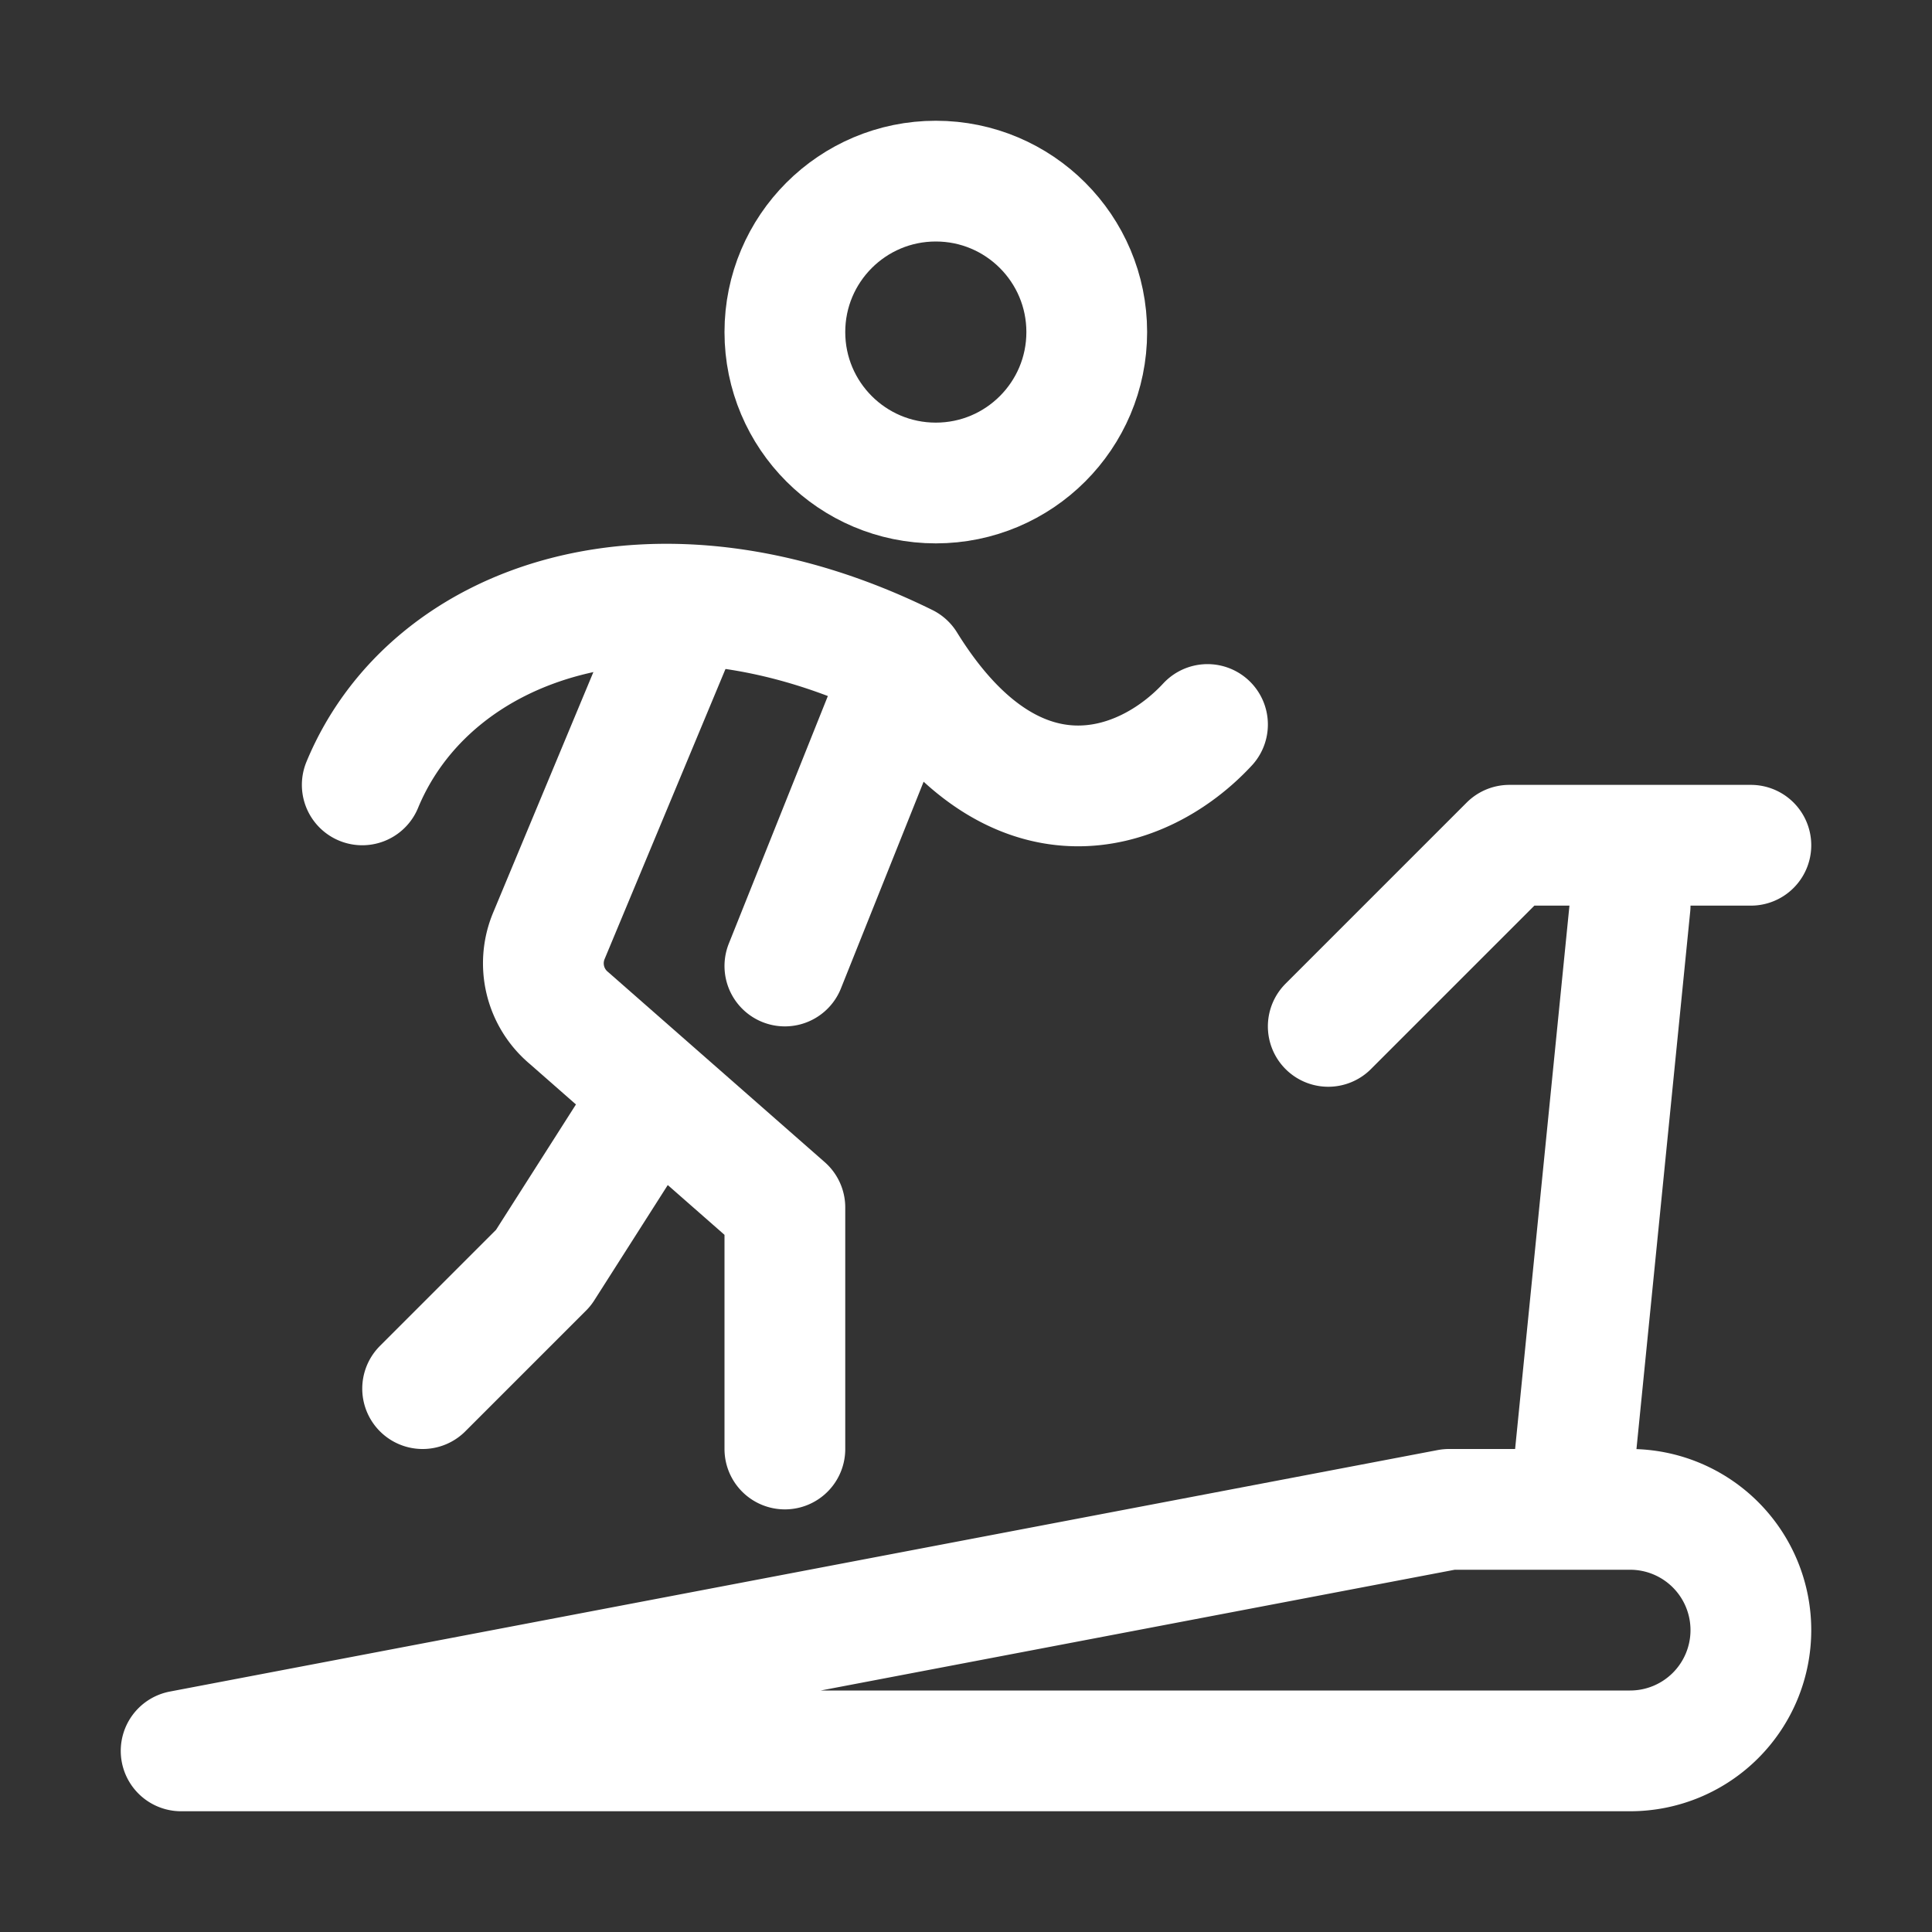
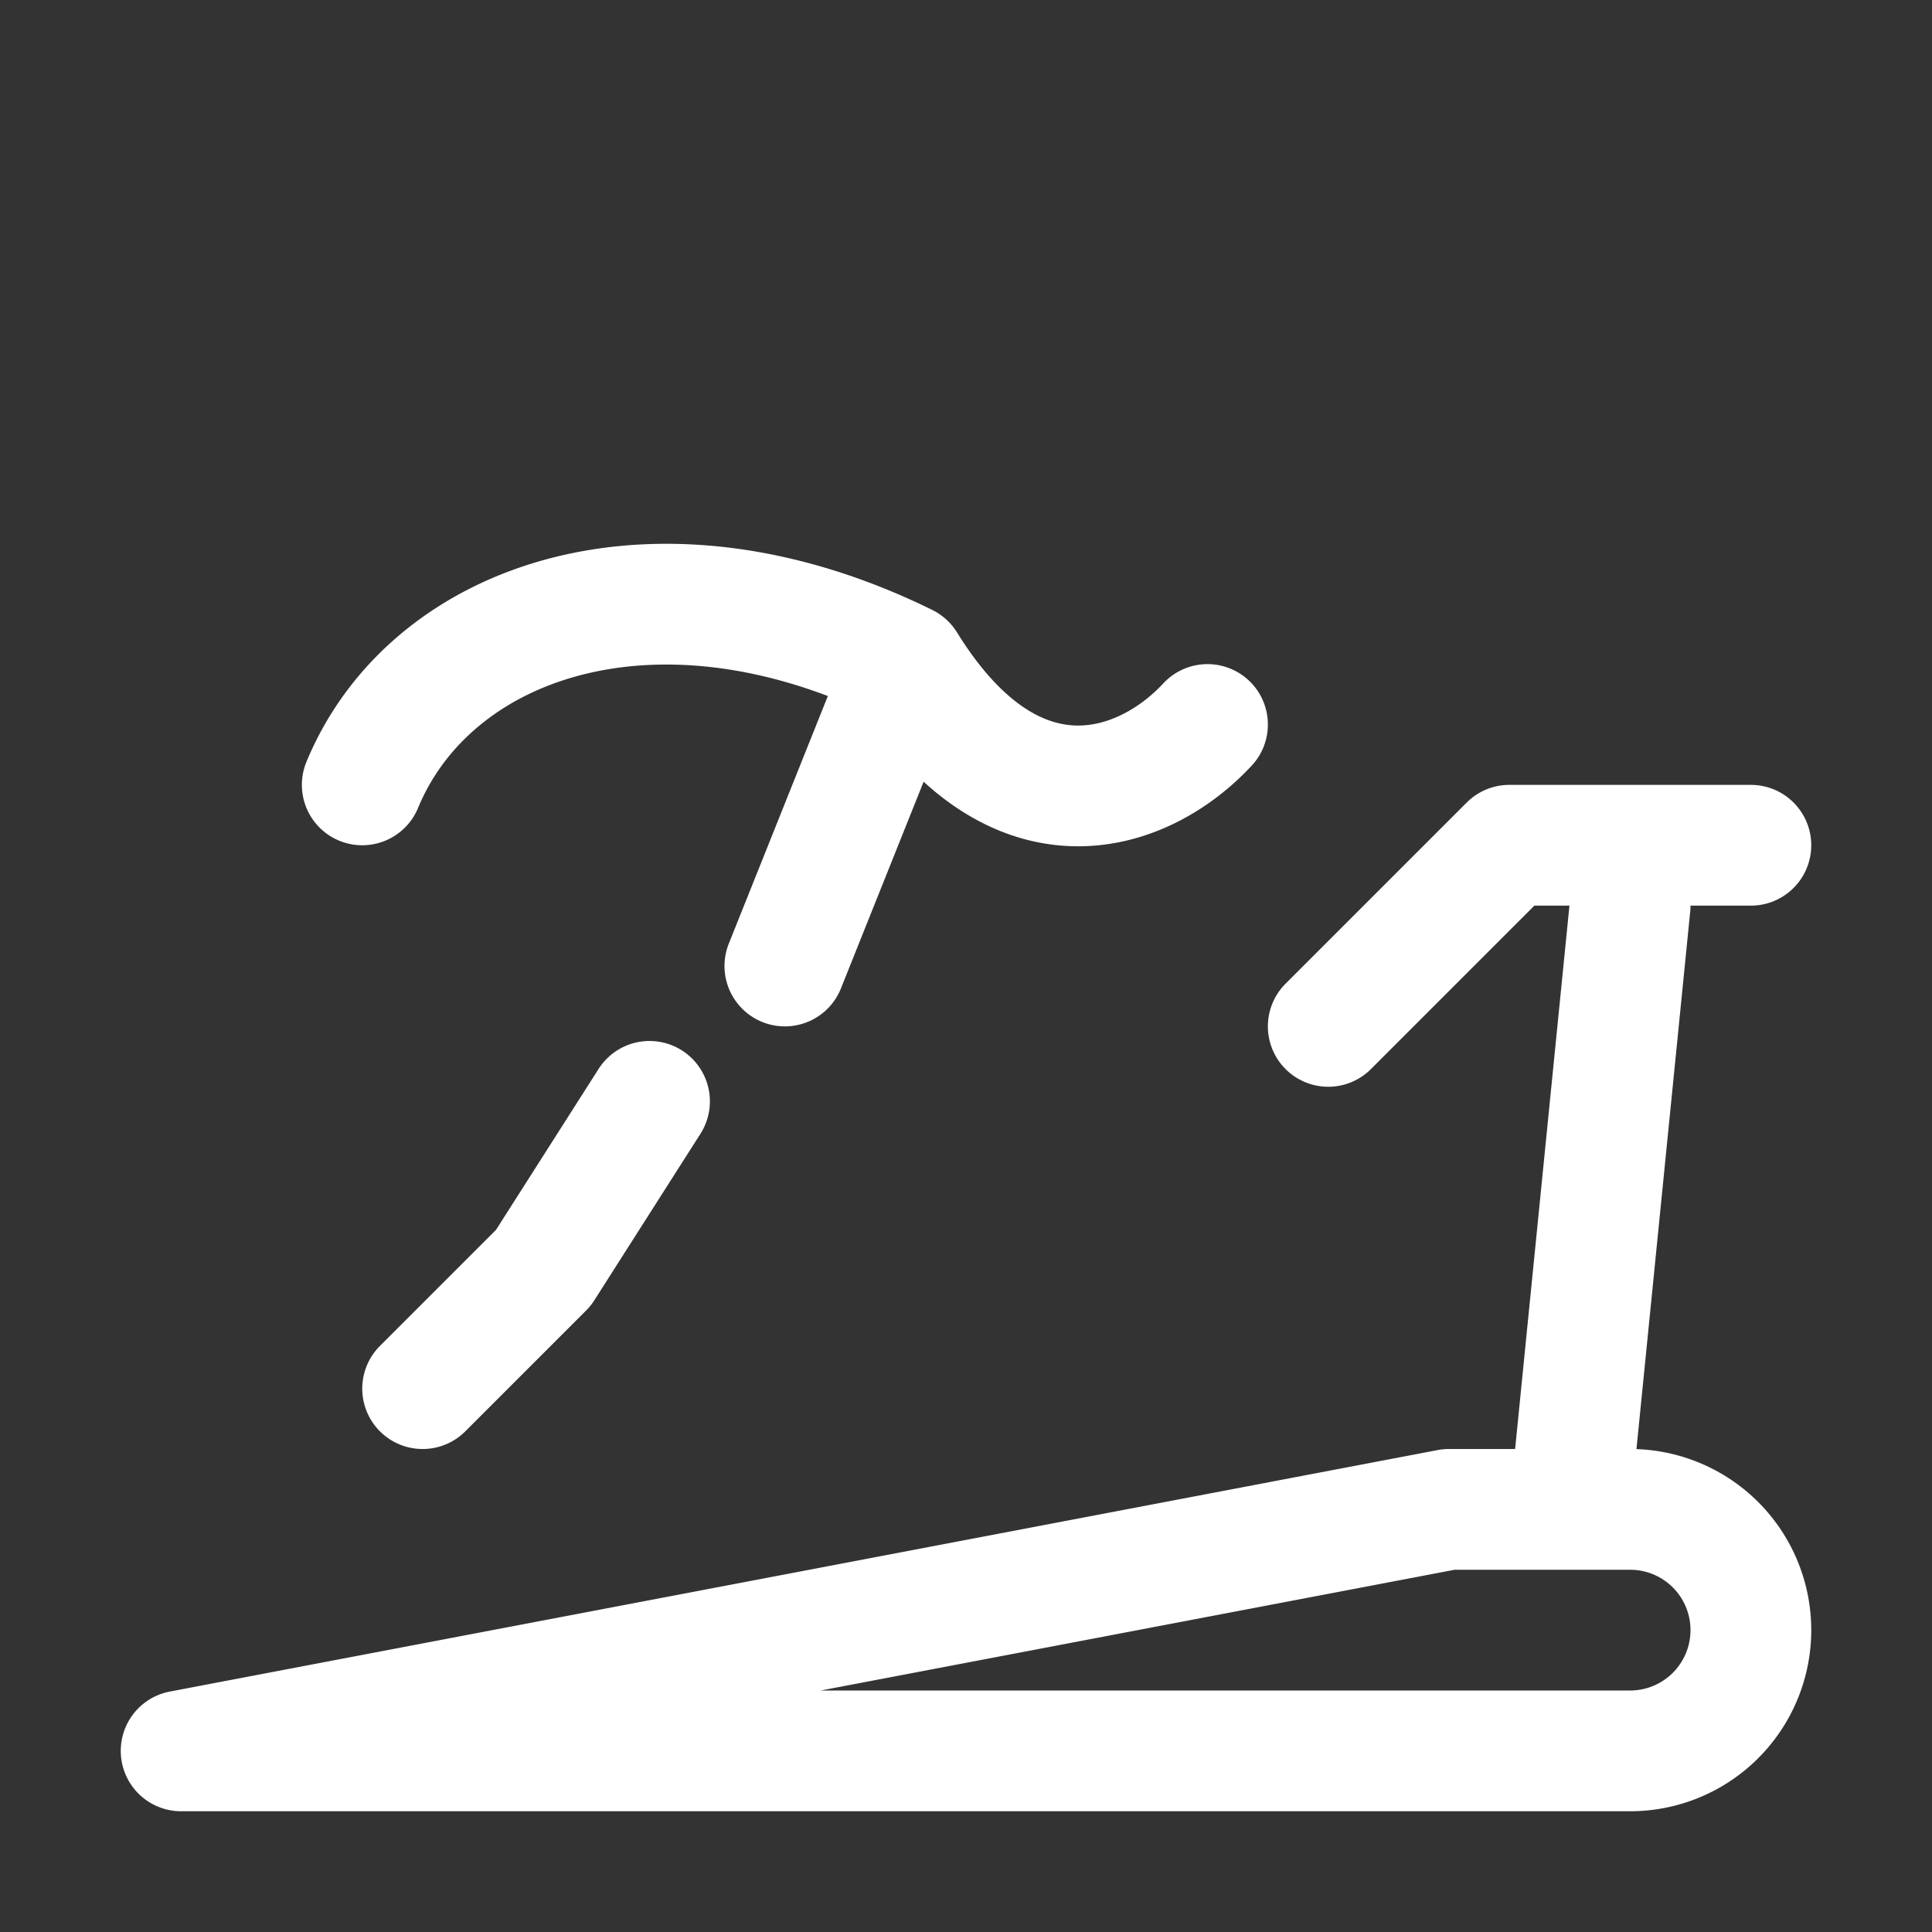
<svg xmlns="http://www.w3.org/2000/svg" fill="white" viewBox="0 0 32 32" id="treadmill">
  <rect x="0" y="0" width="32" height="32" fill="#333333" stroke="none" />
-   <circle cx="15.5" cy="5.5" r="2.5" fill="none" stroke="#fff" stroke-linecap="round" stroke-linejoin="round" stroke-miterlimit="10" stroke-width="2" />
-   <path fill="none" stroke="#fff" stroke-linecap="round" stroke-linejoin="round" stroke-miterlimit="10" stroke-width="2" d="M13 24v-4l-3.573-3.136a1.18 1.18 0 0 1-.337-1.361l2.052-4.924" />
  <path fill="none" stroke="#fff" stroke-linecap="round" stroke-linejoin="round" stroke-miterlimit="10" stroke-width="2" d="M6 13c1.134-2.739 4.875-4.031 9-2 1.792 2.896 3.938 2.146 5 1M13 16l1.971-4.927M7 23l2-2 1.758-2.758M27 25h-3L3 29h24a2 2 0 0 0 2-2v0a2 2 0 0 0-2-2zM29 14h-4l-3 3M26 25l1-10" />
</svg>